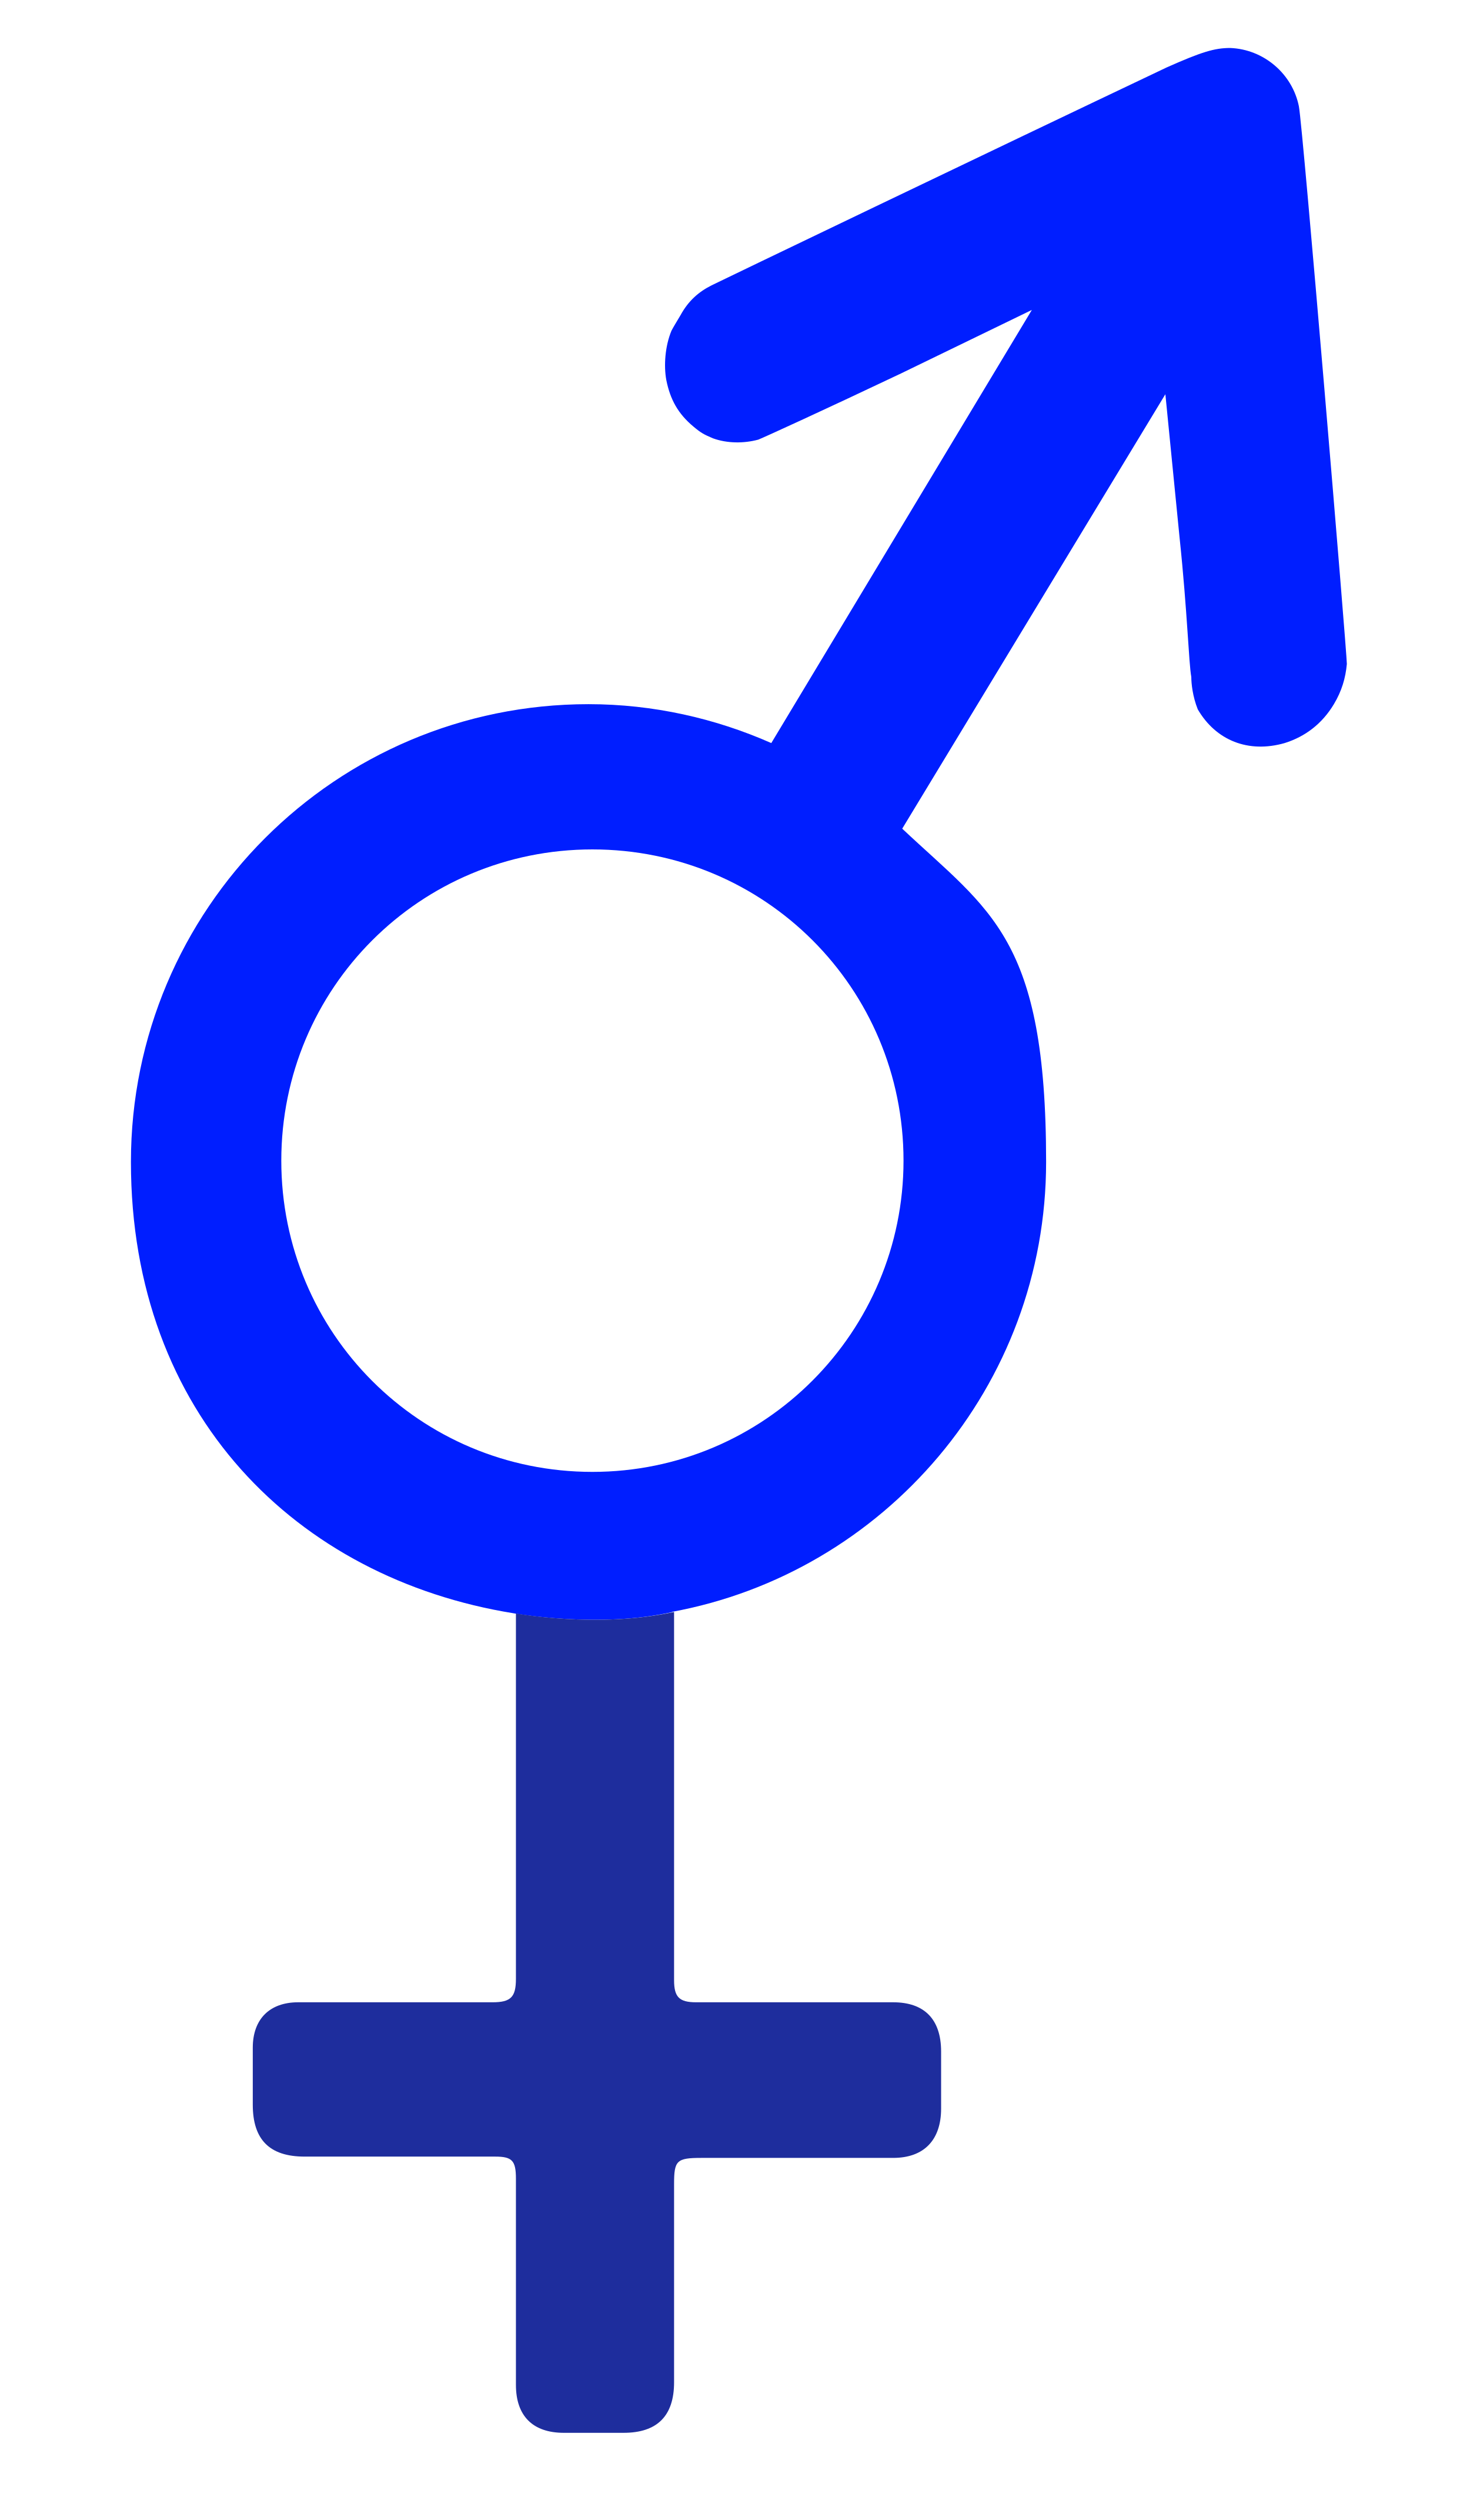
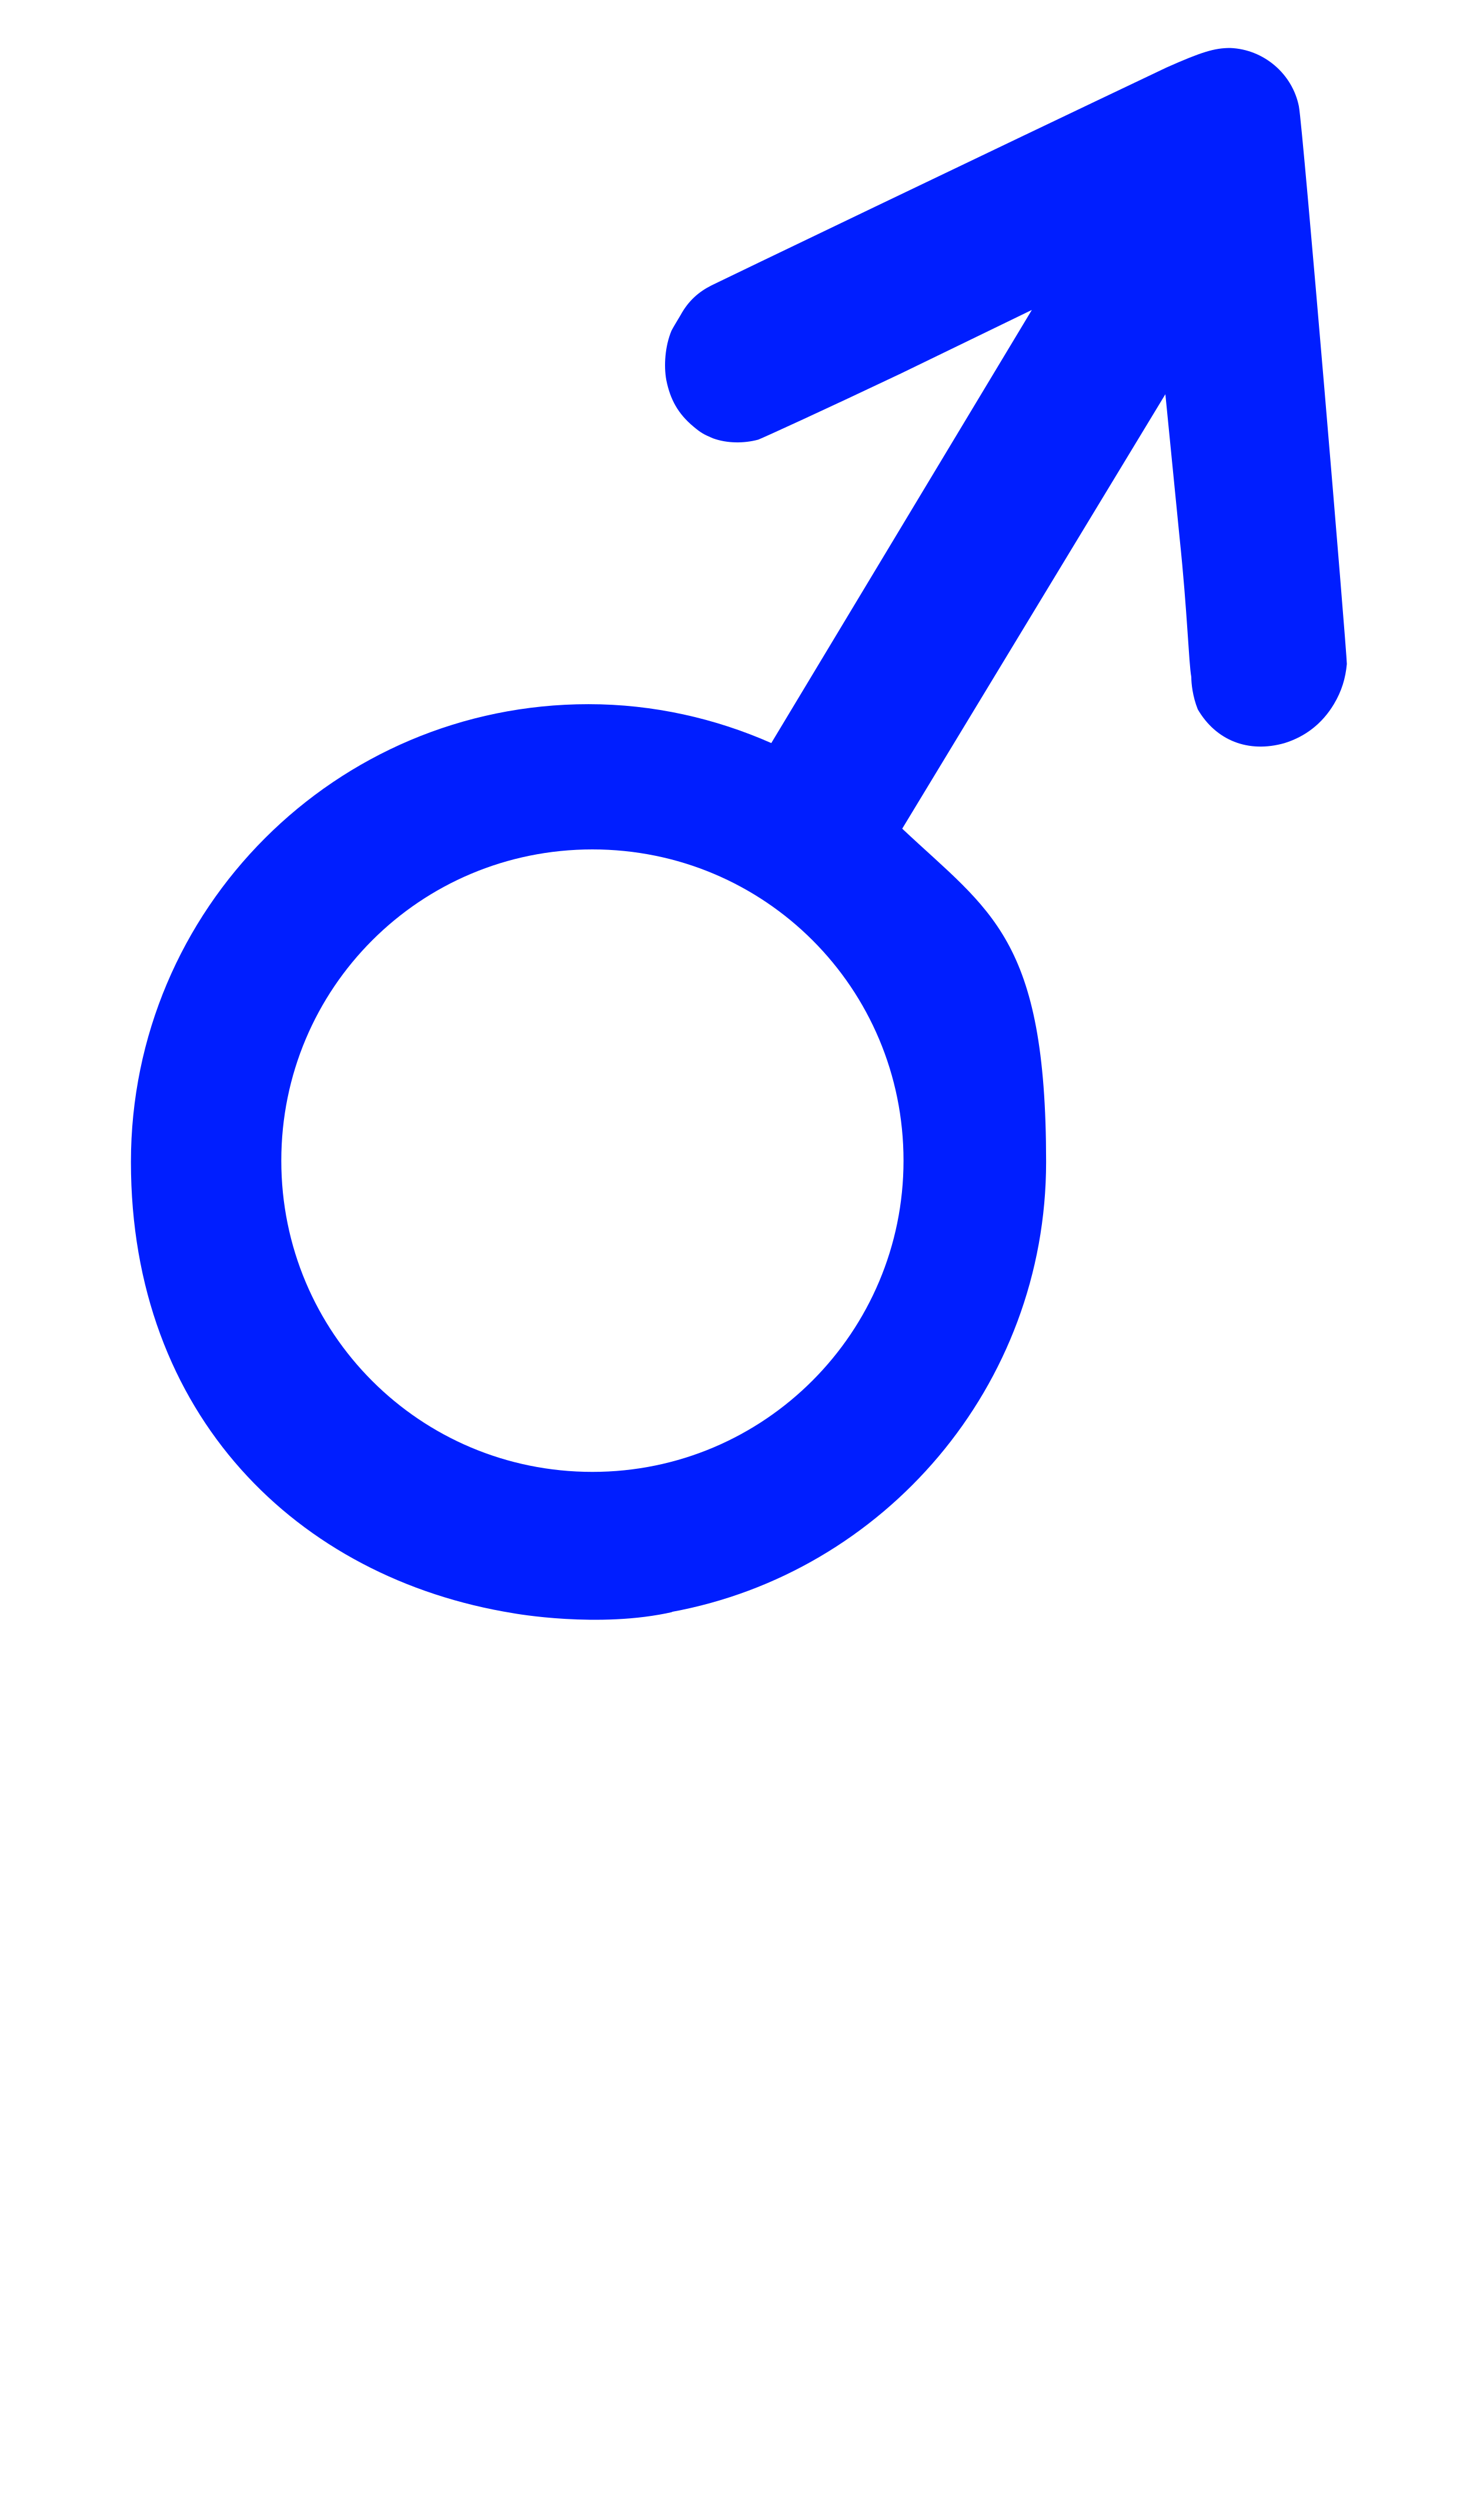
<svg xmlns="http://www.w3.org/2000/svg" viewBox="0 0 113.4 192.8" version="1.1" id="Ebene_1">
  <defs>
    <style>
      .st0 {
        fill: #1e2d9d;
      }

      .st1 {
        fill: #001eff;
      }
    </style>
  </defs>
  <path d="M51.8,124.3c16.4-3,28.9-17.4,28.9-34.7s-4.3-19.3-11.1-25.7l20.3-33.5,1.1,11.1c.6,5.7.7,9.6.9,10.7,0,.5.1,1.5.5,2.5,1.4,2.4,3.9,3.4,6.7,2.6,1.6-.5,2.9-1.5,3.8-3,.6-1,.9-2,1-3.1,0-.9-3.4-41.5-3.7-43-.5-2.5-2.7-4.4-5.3-4.5-1.2,0-2.2.3-4.9,1.5-13.9,6.6-34.5,16.5-35.1,16.8-1,.5-1.8,1.2-2.4,2.3-.3.5-.6,1-.7,1.2-.5,1.2-.6,2.7-.4,3.8.3,1.5.9,2.6,2.1,3.6.6.5.8.6,1.5.9,1.1.4,2.4.4,3.5.1.5-.2,5.1-2.3,11-5.1l10.1-4.9-20.1,33.4c-4.3-1.9-9.1-3-14.1-3-19.5,0-35.3,15.8-35.3,35.3s12.8,32.1,29.5,34.8c0,0,6.6,1.2,12.3-.1ZM69.7,89.5c0,13.2-10.7,24-24,24s-24-10.7-24-24,10.7-24,24-24,24,10.7,24,24Z" class="st1" />
-   <path d="M39.8,124.4c0,10.2,0,24.9,0,28.2,0,1.4-.4,1.8-1.8,1.8-5,0-10,0-15,0-2.2,0-3.5,1.3-3.5,3.5,0,1.5,0,2.9,0,4.4,0,2.7,1.3,4,4,4,4.9,0,9.8,0,14.7,0,1.3,0,1.6.3,1.6,1.7,0,2.7,0,5.3,0,8h0c0,2.6,0,5.2,0,7.9,0,2.4,1.3,3.7,3.7,3.7,1.5,0,3.1,0,4.6,0,2.6,0,3.9-1.3,3.9-3.9,0-5.1,0-10.2,0-15.3,0-1.8.2-2,2.1-2,4.9,0,9.9,0,14.8,0,2.4,0,3.7-1.4,3.7-3.8,0-1.5,0-2.9,0-4.4,0-2.5-1.3-3.8-3.7-3.8-5.1,0-10.1,0-15.2,0-1.3,0-1.7-.4-1.7-1.7,0-3.1,0-18.5,0-28.4-5.9,1.3-12.3.1-12.3.1Z" class="st0" />
</svg>